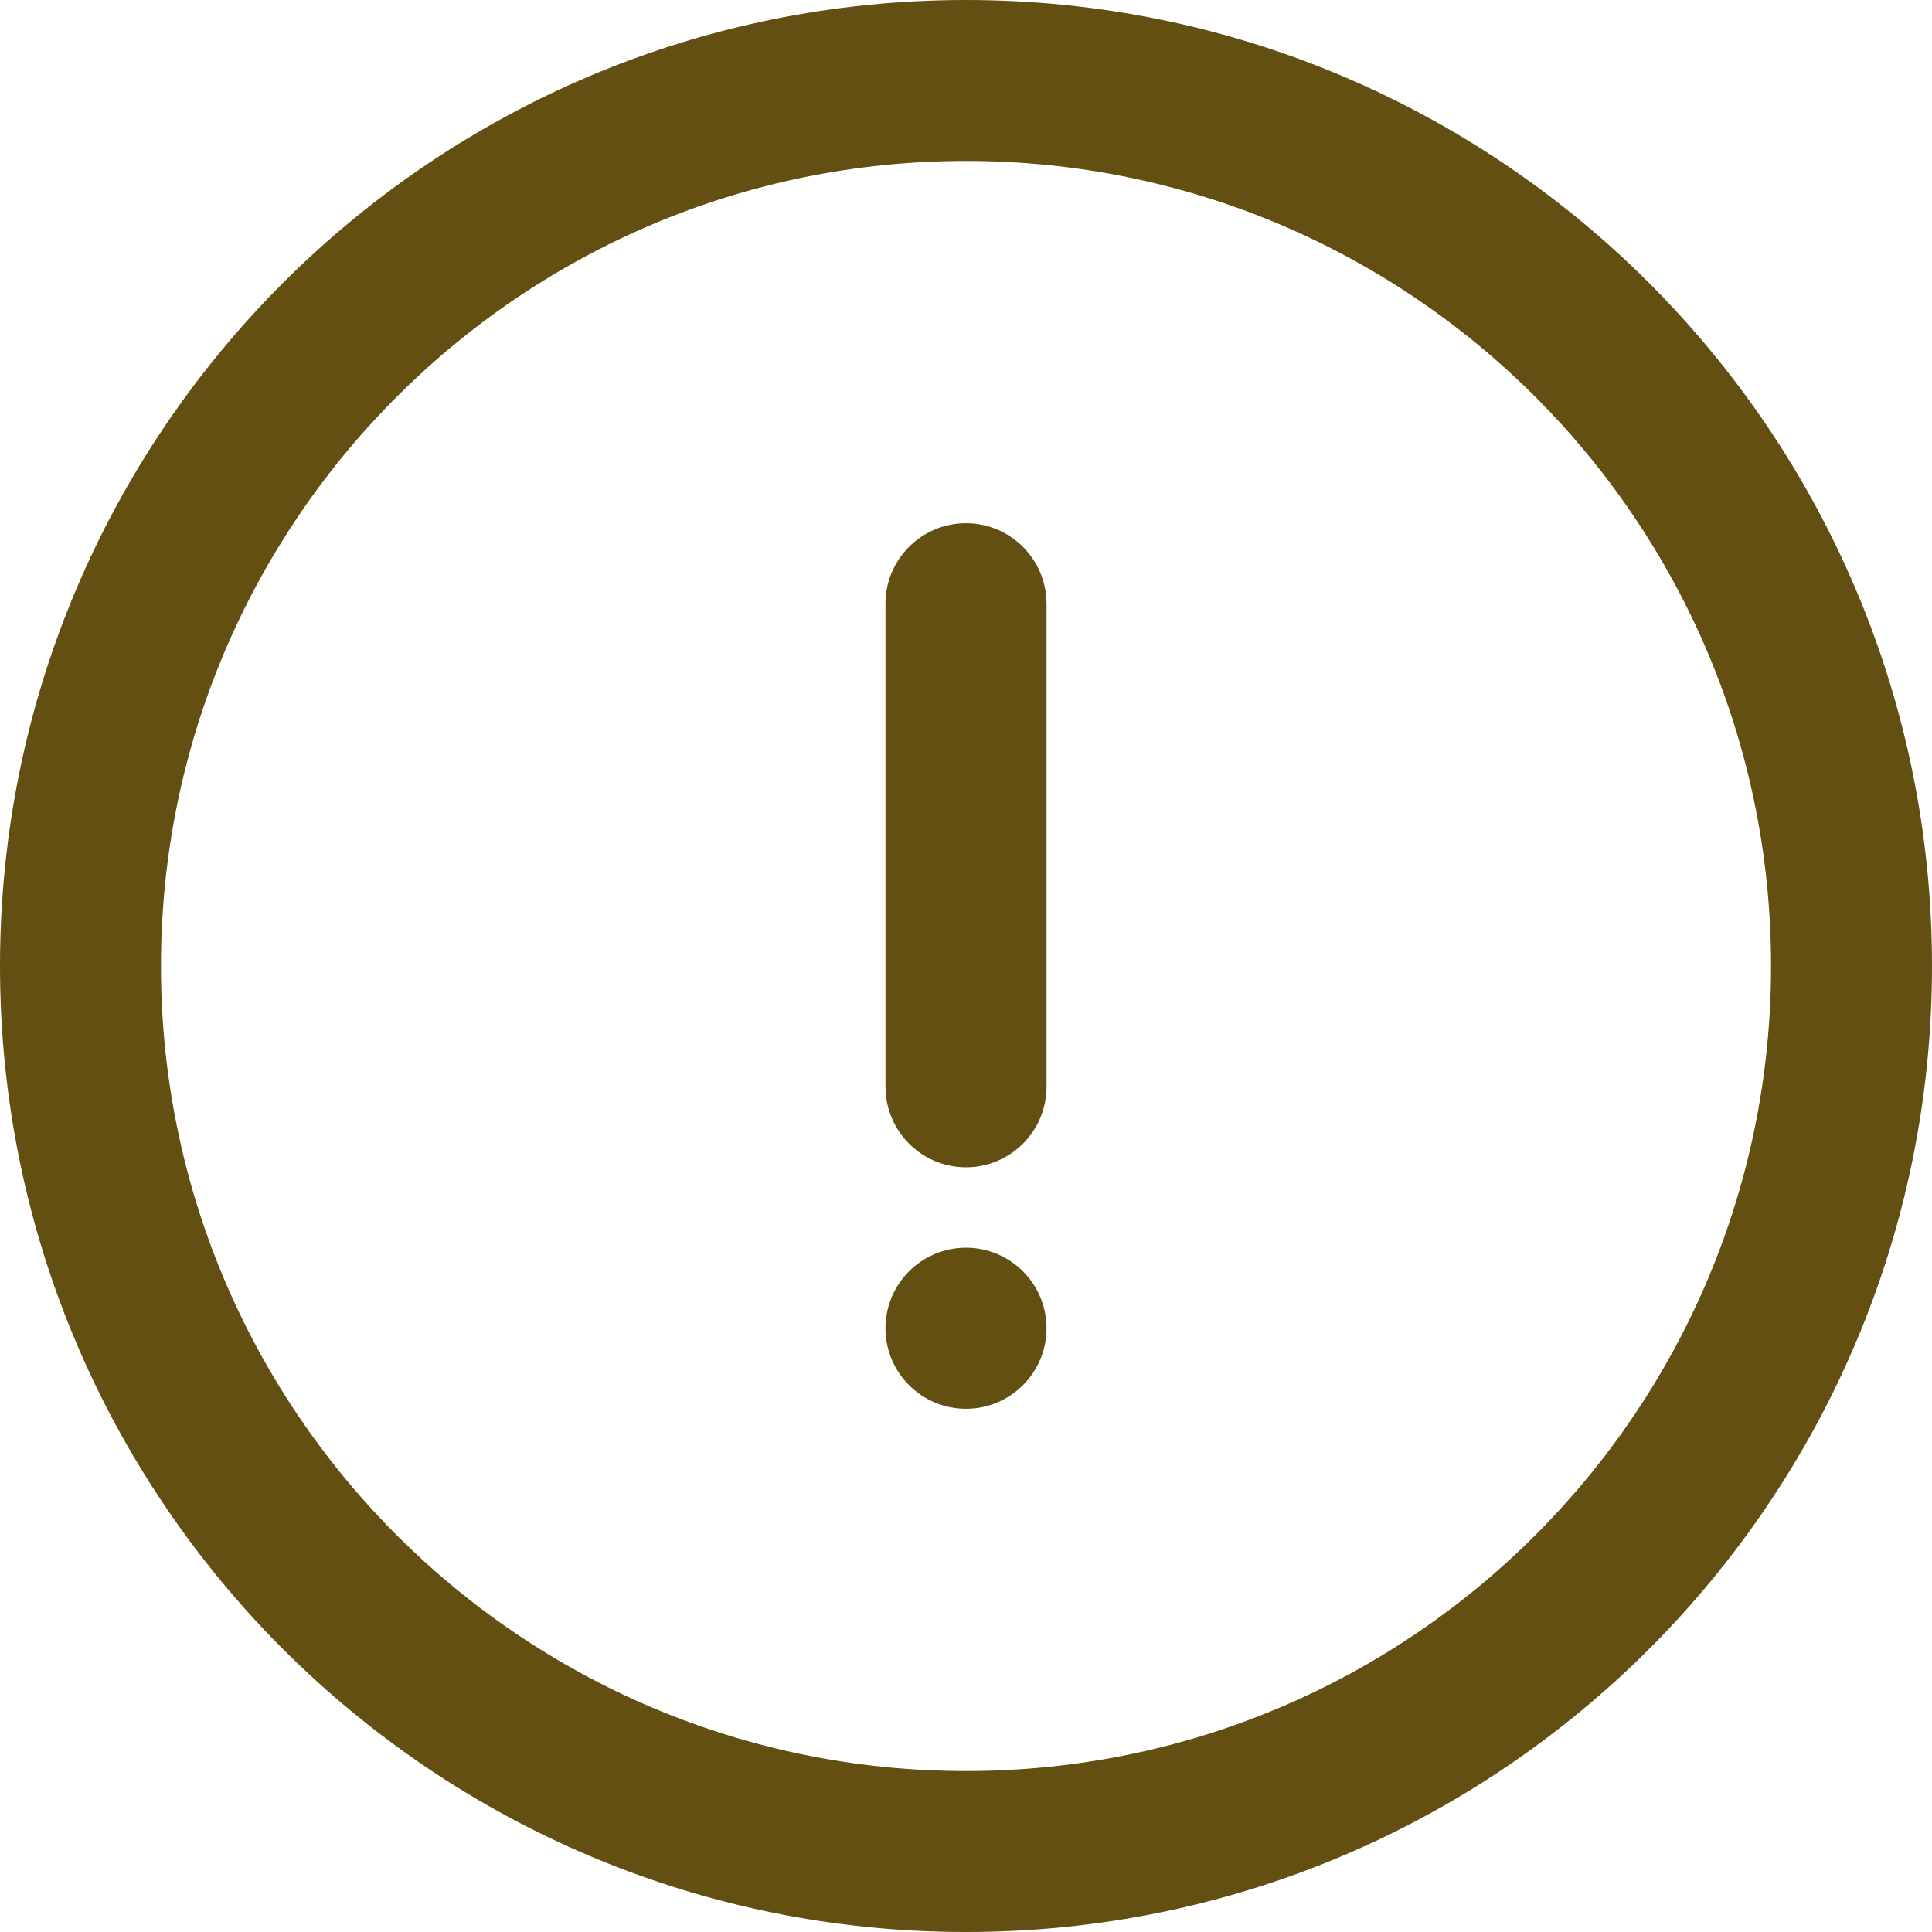
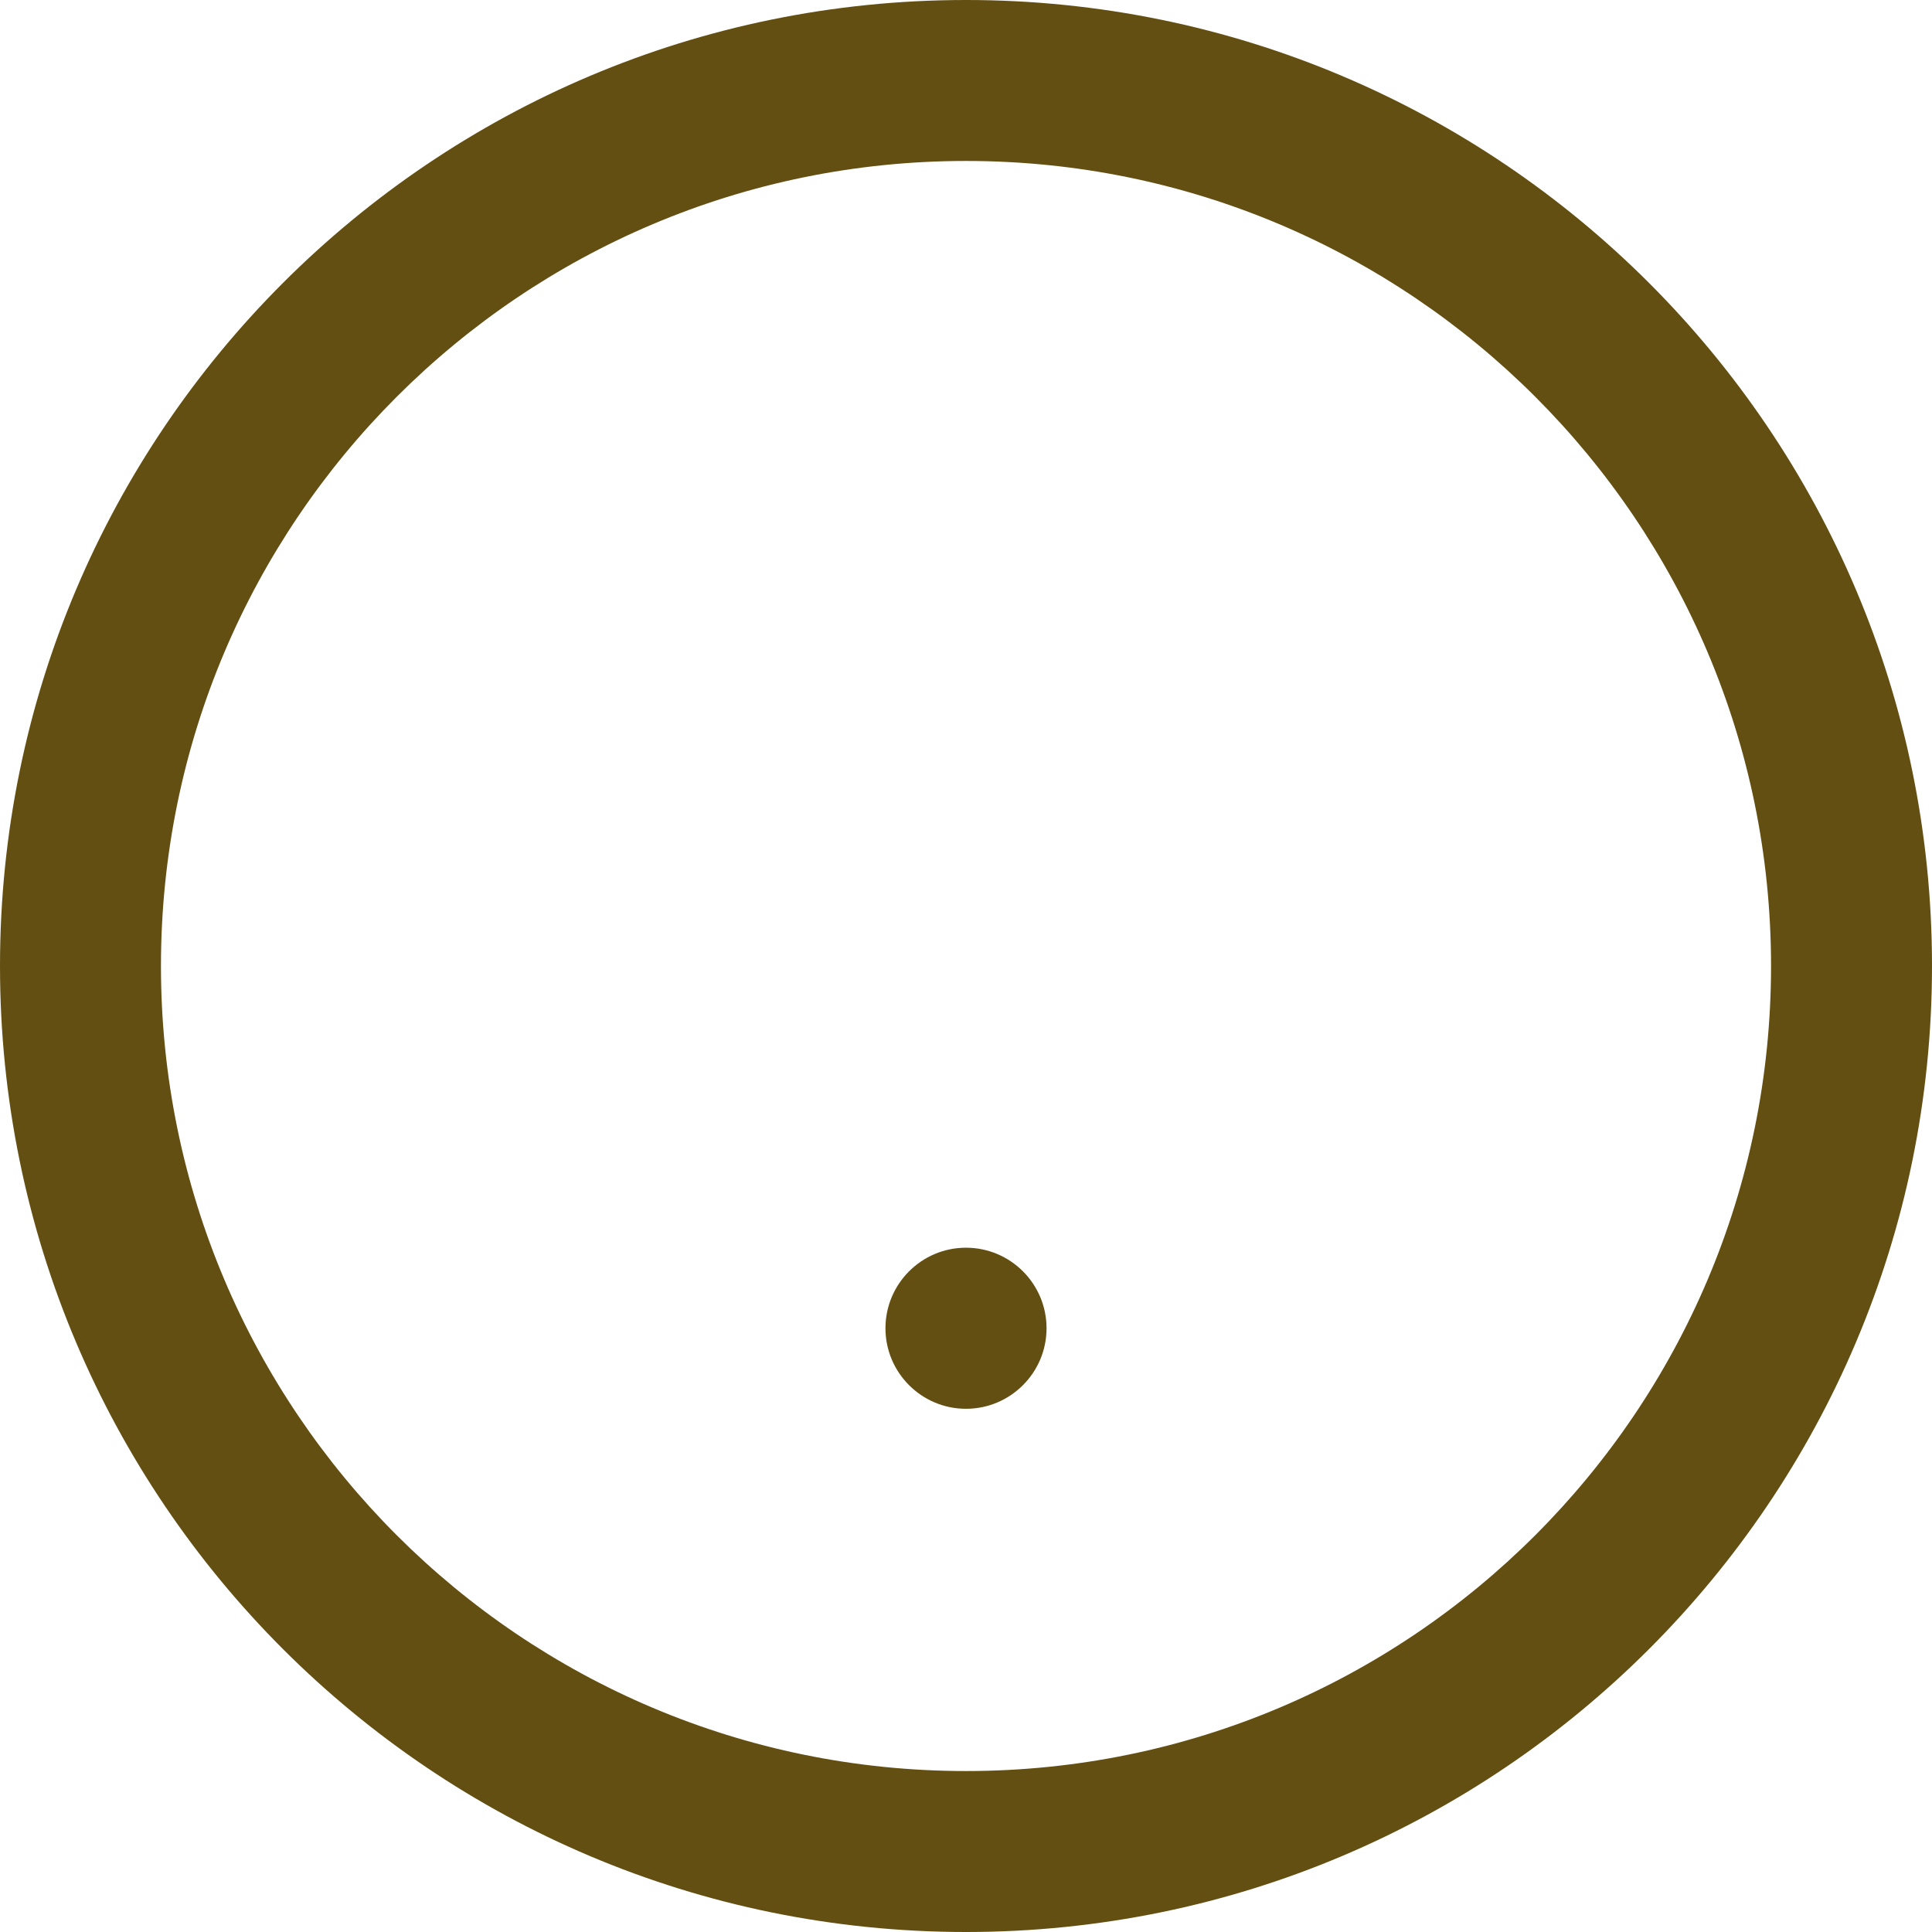
<svg xmlns="http://www.w3.org/2000/svg" width="16" height="16" viewBox="0 0 16 16" fill="none">
  <g id="exclamation-circle-open">
    <g id="Vector">
      <path d="M7.333 11C7.333 10.632 7.632 10.333 8 10.333C8.368 10.333 8.667 10.632 8.667 11C8.667 11.368 8.368 11.667 8 11.667C7.632 11.667 7.333 11.368 7.333 11Z" fill="#634F12" />
-       <path d="M7.333 5C7.333 4.632 7.632 4.333 8 4.333C8.351 4.333 8.639 4.605 8.665 4.95L8.667 5V9C8.667 9.368 8.368 9.667 8 9.667C7.649 9.667 7.361 9.395 7.335 9.05L7.333 9V5Z" fill="#634F12" />
      <path fill-rule="evenodd" clip-rule="evenodd" d="M8 14.667C11.682 14.667 14.667 11.682 14.667 8C14.667 4.318 11.682 1.333 8 1.333C4.318 1.333 1.333 4.318 1.333 8C1.333 11.682 4.318 14.667 8 14.667ZM8 16C12.418 16 16 12.418 16 8C16 3.582 12.418 0 8 0C3.582 0 0 3.582 0 8C0 12.418 3.582 16 8 16Z" fill="#634F12" />
    </g>
  </g>
</svg>